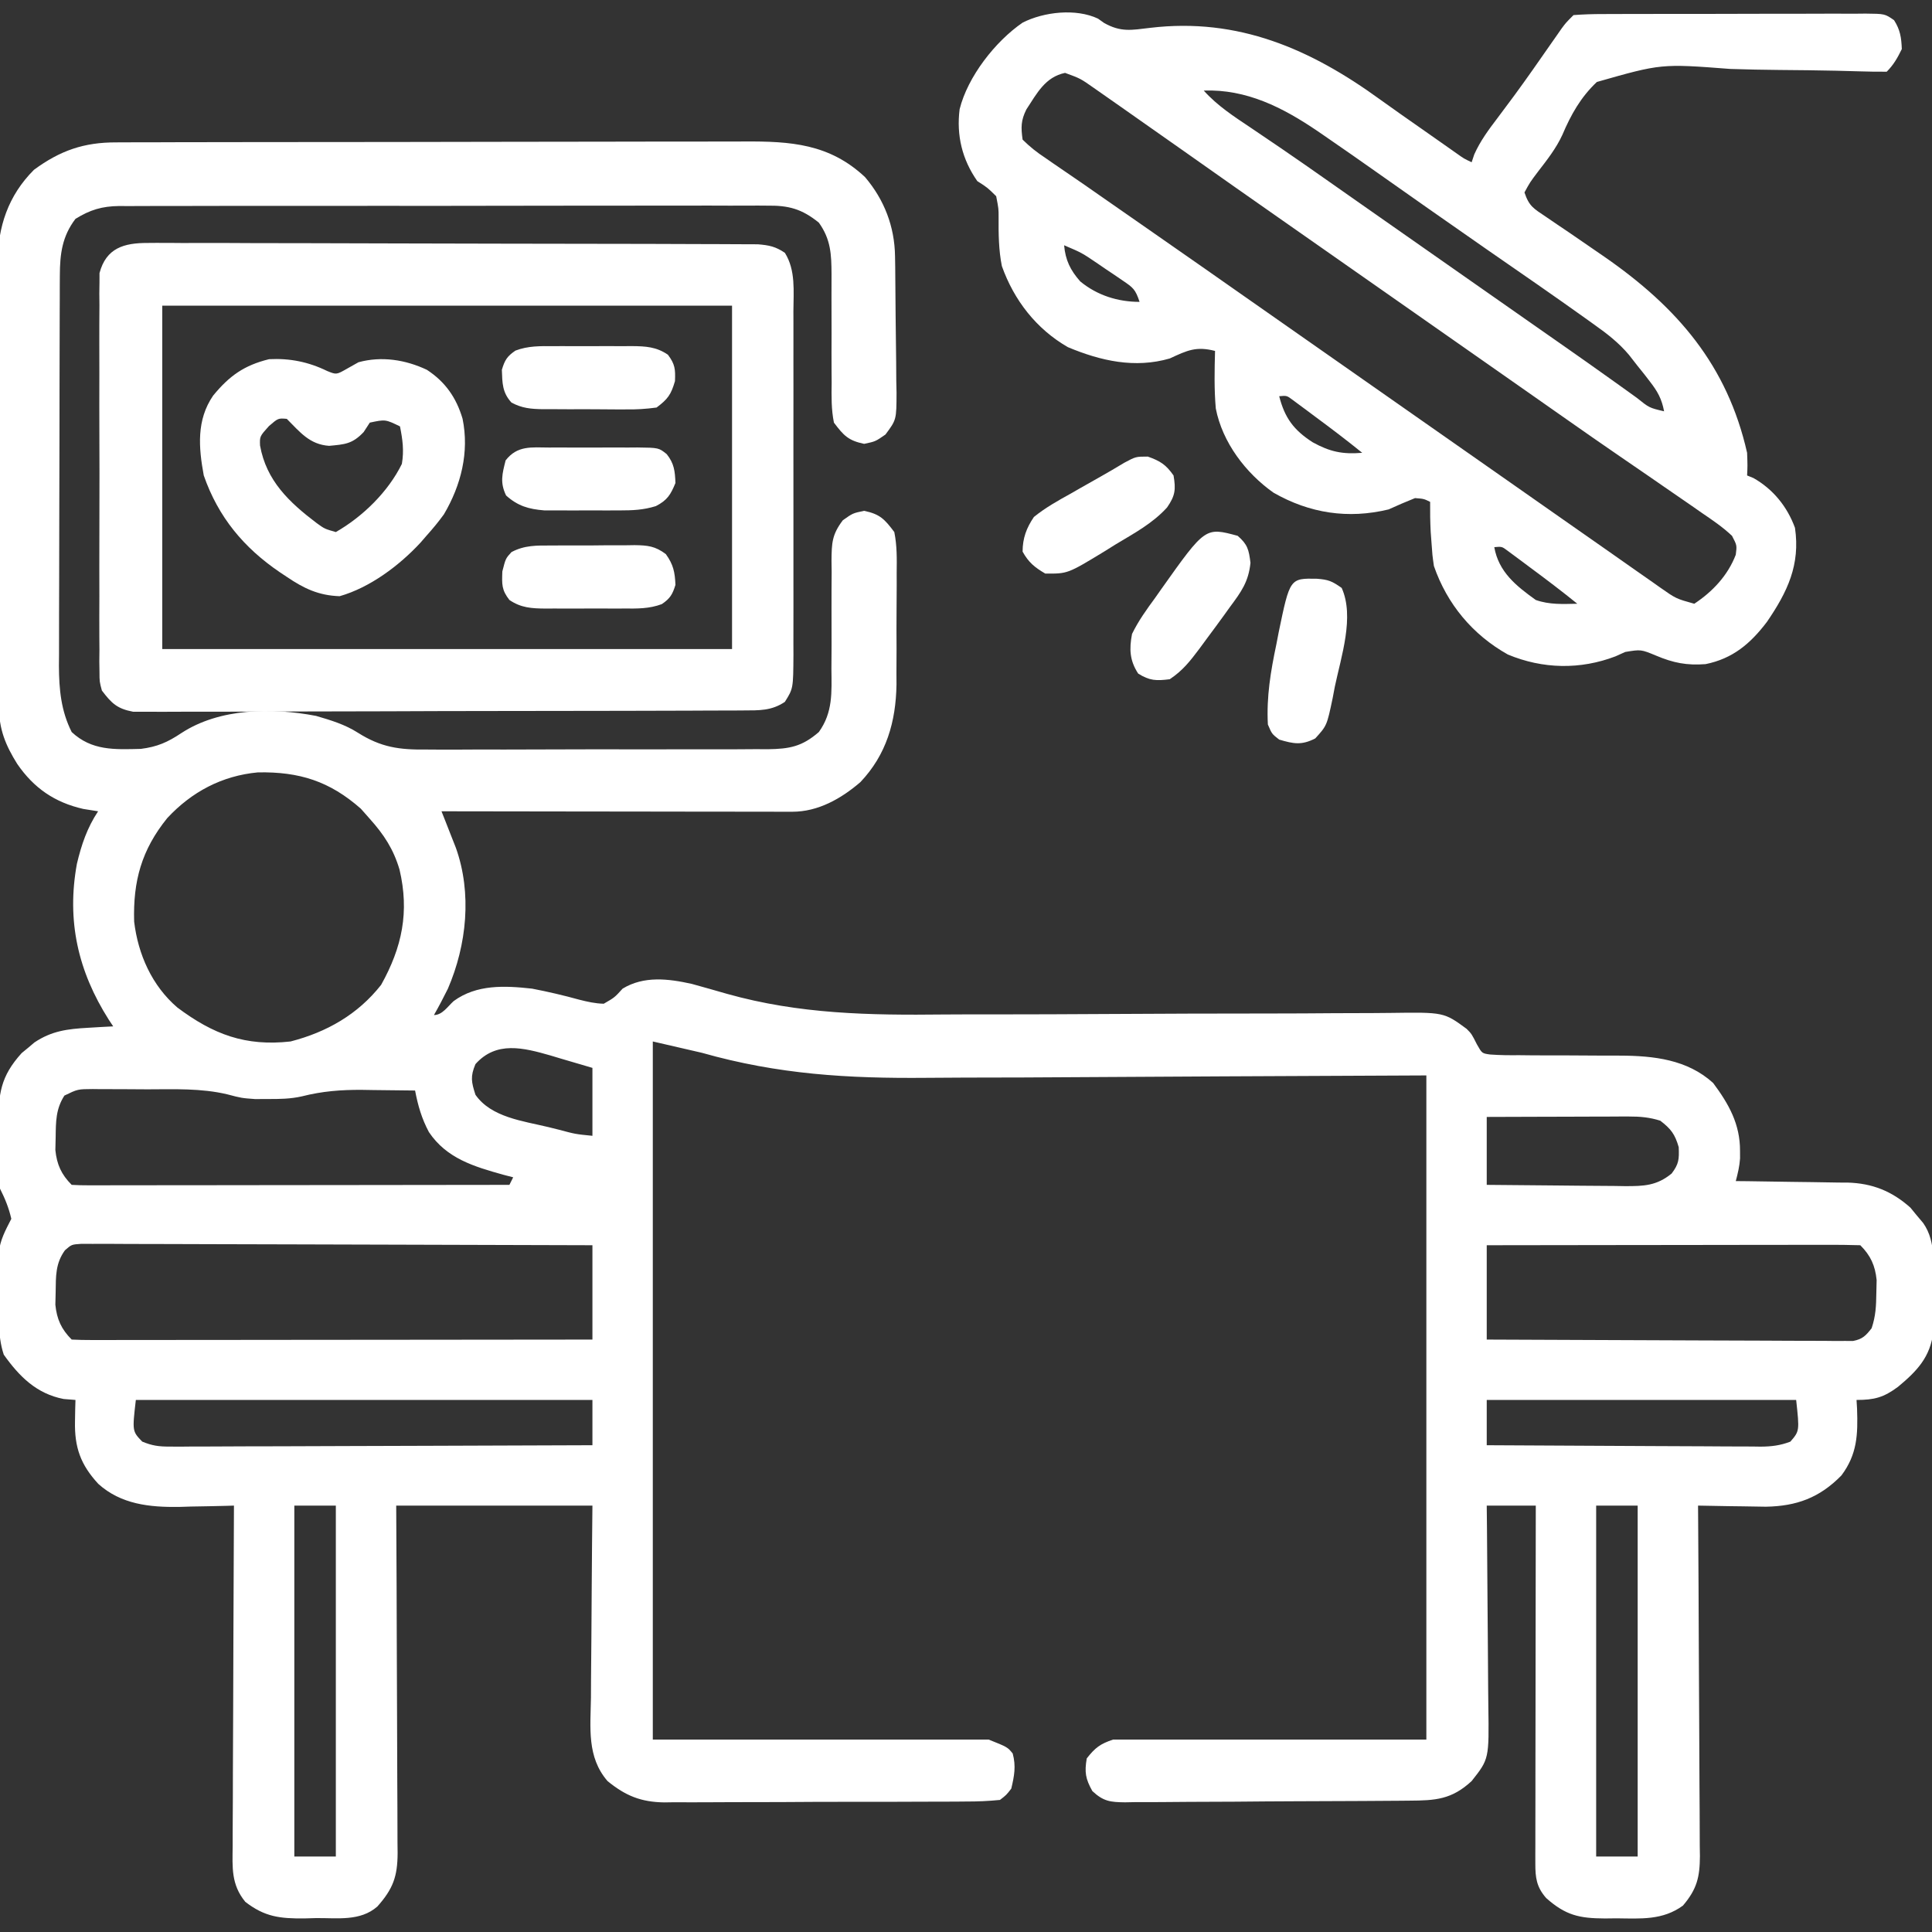
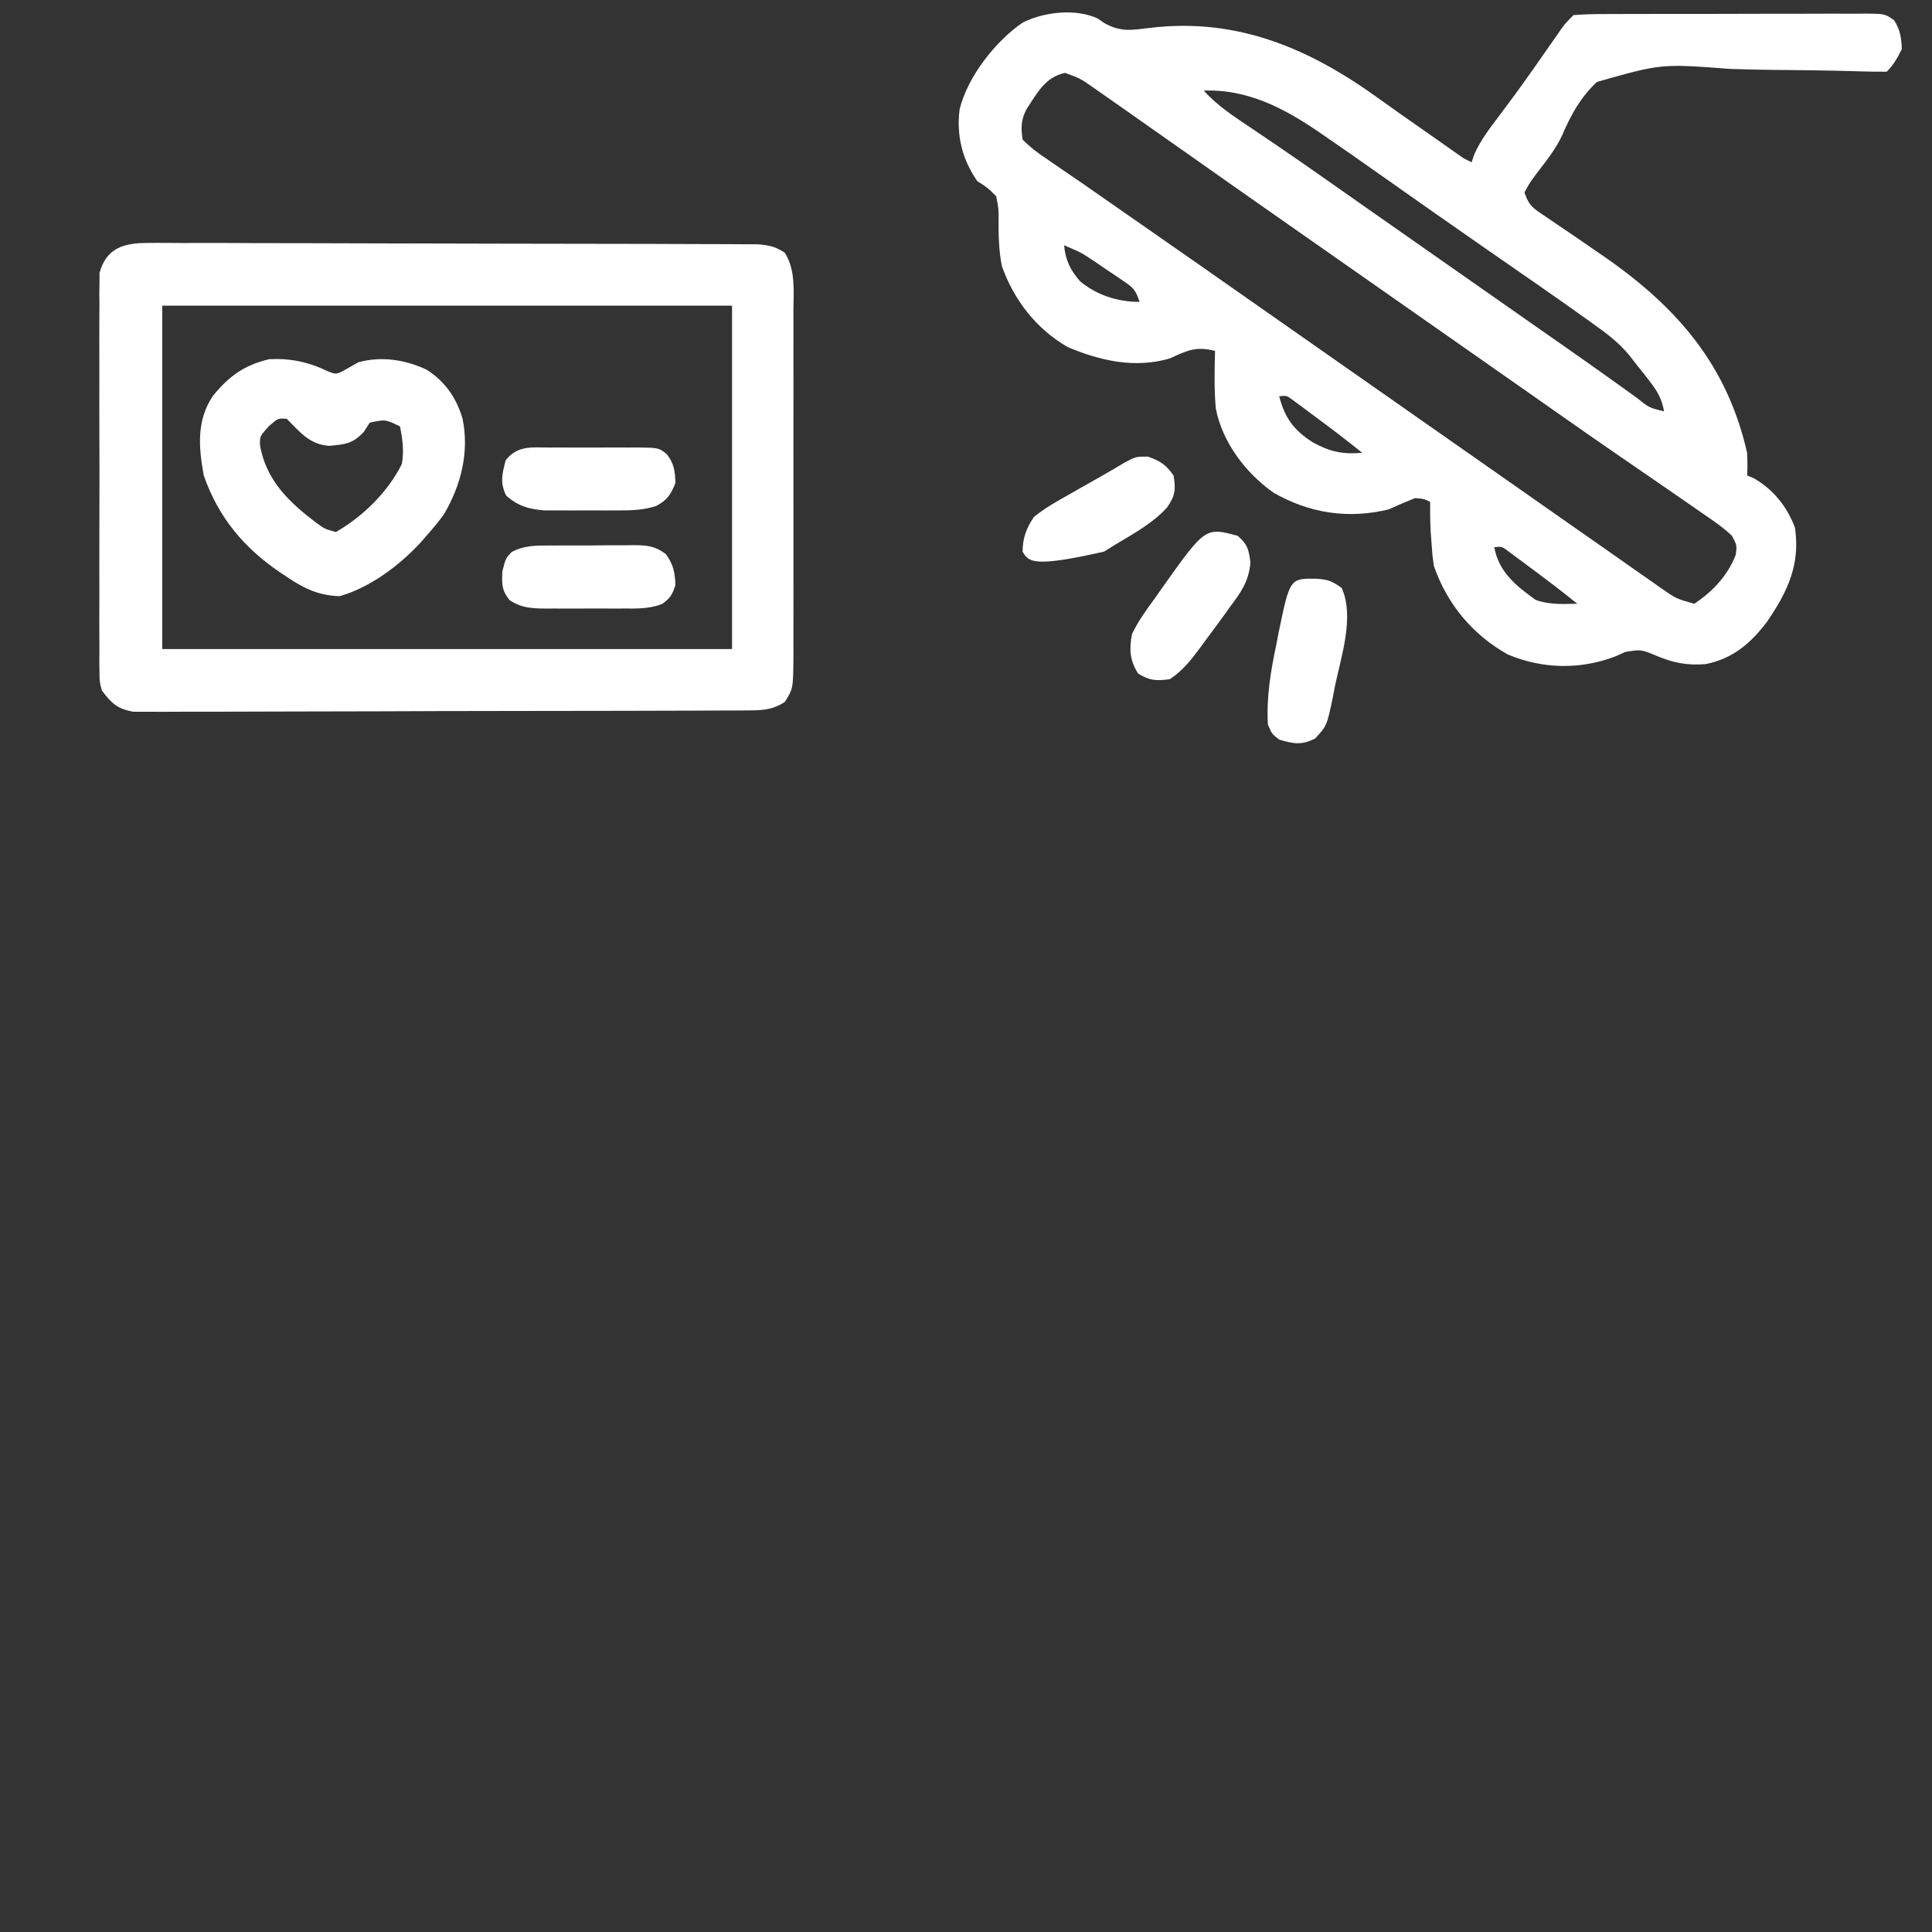
<svg xmlns="http://www.w3.org/2000/svg" width="512" height="512">
  <rect width="100%" height="100%" fill="#333333" stroke="none" />
-   <path d="M0 0 C0.774 -0.005 1.548 -0.009 2.345 -0.014 C4.929 -0.026 7.513 -0.025 10.096 -0.023 C11.953 -0.029 13.81 -0.036 15.666 -0.043 C20.704 -0.061 25.741 -0.066 30.778 -0.067 C33.928 -0.069 37.077 -0.073 40.227 -0.078 C51.222 -0.097 62.217 -0.105 73.213 -0.103 C83.45 -0.102 93.687 -0.123 103.924 -0.155 C112.723 -0.181 121.521 -0.192 130.32 -0.19 C135.57 -0.19 140.821 -0.195 146.071 -0.217 C151.013 -0.236 155.954 -0.236 160.895 -0.222 C162.703 -0.22 164.512 -0.224 166.32 -0.236 C178.668 -0.314 188.942 0.361 198.375 9.201 C203.482 15.205 206.207 22.315 206.326 30.14 C206.342 31.105 206.358 32.069 206.374 33.063 C206.419 37.452 206.46 41.841 206.483 46.23 C206.499 48.545 206.527 50.86 206.565 53.175 C206.619 56.517 206.641 59.858 206.656 63.201 C206.679 64.234 206.701 65.268 206.725 66.333 C206.704 73.5 206.704 73.5 203.787 77.42 C201.133 79.267 201.133 79.267 198.133 79.892 C193.947 79.02 192.707 77.686 190.133 74.267 C189.416 70.747 189.482 67.291 189.531 63.709 C189.523 62.687 189.515 61.665 189.507 60.612 C189.484 57.351 189.493 54.091 189.508 50.83 C189.511 47.573 189.508 44.316 189.487 41.058 C189.475 39.034 189.478 37.009 189.497 34.985 C189.476 29.701 189.321 25.708 186.133 21.267 C181.609 17.61 178.109 16.688 172.428 16.766 C171.672 16.761 170.915 16.755 170.136 16.749 C167.612 16.736 165.089 16.751 162.564 16.766 C160.75 16.762 158.937 16.756 157.123 16.749 C152.203 16.735 147.284 16.747 142.365 16.763 C137.215 16.777 132.065 16.77 126.914 16.767 C118.266 16.764 109.618 16.778 100.969 16.801 C90.973 16.827 80.976 16.829 70.98 16.817 C61.361 16.807 51.741 16.813 42.122 16.827 C38.03 16.833 33.937 16.833 29.845 16.828 C25.025 16.823 20.206 16.833 15.386 16.855 C13.618 16.86 11.85 16.861 10.082 16.856 C7.666 16.85 5.252 16.863 2.837 16.88 C2.139 16.874 1.441 16.868 0.721 16.862 C-3.853 16.921 -6.98 17.868 -10.867 20.267 C-14.398 24.894 -14.988 29.556 -15.008 35.25 C-15.014 36.228 -15.019 37.207 -15.025 38.215 C-15.026 39.276 -15.027 40.338 -15.029 41.432 C-15.033 42.56 -15.038 43.687 -15.044 44.849 C-15.058 48.577 -15.065 52.305 -15.07 56.033 C-15.076 58.628 -15.082 61.222 -15.088 63.816 C-15.097 68.562 -15.103 73.308 -15.106 78.053 C-15.111 85.02 -15.128 91.986 -15.157 98.953 C-15.182 105.003 -15.189 111.053 -15.191 117.103 C-15.194 119.669 -15.202 122.235 -15.215 124.801 C-15.232 128.396 -15.23 131.99 -15.224 135.585 C-15.238 137.166 -15.238 137.166 -15.252 138.778 C-15.217 144.968 -14.695 150.662 -11.867 156.267 C-6.552 161.221 -0.573 160.909 6.472 160.728 C10.804 160.183 13.549 158.968 17.14 156.576 C27.331 149.882 41.272 149.764 52.89 151.986 C56.824 153.139 60.54 154.25 64.019 156.472 C70.119 160.324 74.943 160.984 82.065 160.899 C83.647 160.909 83.647 160.909 85.261 160.92 C88.723 160.937 92.183 160.918 95.644 160.896 C98.061 160.897 100.477 160.9 102.894 160.904 C107.947 160.906 112.999 160.892 118.052 160.864 C124.525 160.83 130.997 160.836 137.471 160.855 C142.456 160.866 147.441 160.857 152.426 160.842 C154.813 160.836 157.2 160.837 159.587 160.843 C162.921 160.849 166.254 160.828 169.588 160.801 C171.064 160.811 171.064 160.811 172.569 160.821 C178.397 160.739 181.681 160.123 186.133 156.267 C189.889 151.037 189.527 145.76 189.469 139.576 C189.481 137.476 189.494 135.377 189.508 133.277 C189.512 129.983 189.508 126.69 189.493 123.396 C189.484 120.205 189.506 117.016 189.531 113.826 C189.518 112.843 189.504 111.859 189.491 110.846 C189.541 106.17 189.599 103.976 192.483 100.147 C195.133 98.267 195.133 98.267 198.133 97.642 C202.328 98.516 203.558 99.833 206.133 103.267 C206.867 106.874 206.81 110.418 206.762 114.088 C206.764 115.142 206.766 116.197 206.769 117.283 C206.768 119.514 206.754 121.745 206.73 123.975 C206.695 127.36 206.709 130.742 206.728 134.127 C206.721 136.301 206.712 138.476 206.699 140.65 C206.704 141.65 206.709 142.649 206.714 143.679 C206.552 153.536 204.035 162.288 197.137 169.545 C192.033 173.932 185.921 177.397 179.089 177.388 C178.269 177.389 177.449 177.39 176.604 177.392 C175.707 177.388 174.811 177.385 173.888 177.381 C172.468 177.381 172.468 177.381 171.019 177.381 C167.887 177.381 164.754 177.373 161.621 177.365 C159.45 177.363 157.28 177.362 155.109 177.361 C149.393 177.357 143.677 177.347 137.961 177.336 C132.13 177.326 126.298 177.321 120.467 177.316 C109.022 177.306 97.577 177.288 86.133 177.267 C86.482 178.148 86.831 179.028 87.191 179.935 C87.646 181.097 88.101 182.258 88.57 183.455 C89.023 184.603 89.475 185.752 89.941 186.935 C94.244 198.97 92.839 212.684 87.82 224.306 C86.65 226.667 85.439 228.98 84.133 231.267 C86.359 231.267 87.793 228.973 89.367 227.556 C95.473 223.099 102.906 223.471 110.133 224.267 C114.343 225.076 118.515 226.053 122.647 227.196 C124.86 227.753 126.85 228.206 129.133 228.267 C131.996 226.619 131.996 226.619 134.133 224.267 C139.774 220.835 146.243 221.624 152.475 223.012 C155.583 223.867 158.681 224.749 161.778 225.641 C180.973 231.034 199.532 231.337 219.341 231.116 C223.964 231.074 228.588 231.084 233.211 231.089 C242.899 231.091 252.586 231.046 262.274 230.989 C276.935 230.903 291.595 230.853 306.255 230.853 C311.729 230.851 317.201 230.823 322.674 230.774 C326.066 230.748 329.458 230.742 332.85 230.742 C334.415 230.737 335.981 230.724 337.547 230.702 C351.777 230.504 351.777 230.504 357.805 234.922 C359.133 236.267 359.133 236.267 360.533 239.04 C361.877 241.423 361.877 241.423 364.016 241.72 C366.601 241.912 369.142 241.933 371.734 241.904 C372.685 241.915 373.636 241.925 374.616 241.936 C377.664 241.965 380.71 241.962 383.758 241.955 C386.784 241.964 389.809 241.98 392.835 242.006 C394.717 242.021 396.599 242.025 398.481 242.017 C407.402 242.055 416.295 243.047 423.133 249.267 C427.312 254.873 430.285 260.188 430.258 267.267 C430.26 267.927 430.263 268.587 430.265 269.267 C430.126 271.37 429.666 273.233 429.133 275.267 C430.181 275.277 431.23 275.286 432.31 275.296 C436.232 275.336 440.153 275.402 444.074 275.475 C445.765 275.503 447.457 275.524 449.148 275.538 C451.592 275.56 454.033 275.607 456.476 275.658 C457.223 275.659 457.969 275.661 458.737 275.662 C465.287 275.841 470.506 277.92 475.41 282.303 C475.958 282.972 476.506 283.641 477.07 284.33 C477.919 285.337 477.919 285.337 478.785 286.365 C482.486 291.59 481.357 298.464 481.383 304.58 C481.403 305.804 481.424 307.028 481.445 308.289 C481.45 309.474 481.455 310.659 481.461 311.881 C481.47 312.961 481.479 314.042 481.489 315.155 C480.715 321.916 477.128 325.636 472.125 329.787 C468.318 332.616 465.861 333.267 461.133 333.267 C461.179 334.041 461.225 334.814 461.273 335.611 C461.51 342.446 461.318 347.678 457.133 353.267 C451.329 359.203 445.232 361.42 437.101 361.56 C434.945 361.541 432.789 361.505 430.633 361.455 C429.524 361.441 428.415 361.428 427.273 361.414 C424.559 361.379 421.846 361.33 419.133 361.267 C419.142 362.507 419.15 363.746 419.16 365.023 C419.241 376.706 419.301 388.389 419.34 400.072 C419.361 406.078 419.389 412.084 419.434 418.09 C419.478 423.887 419.502 429.683 419.512 435.48 C419.52 437.691 419.534 439.902 419.556 442.113 C419.585 445.211 419.589 448.308 419.587 451.407 C419.608 452.777 419.608 452.777 419.63 454.175 C419.595 459.703 418.854 462.9 415.133 467.267 C409.771 471.196 403.946 470.715 397.57 470.642 C396.542 470.654 395.514 470.666 394.455 470.678 C387.652 470.651 384.034 469.846 378.883 465.267 C376.326 462.345 376.008 459.887 376.012 456.148 C376.01 454.893 376.01 454.893 376.008 453.611 C376.012 452.697 376.015 451.782 376.019 450.839 C376.019 449.873 376.019 448.907 376.019 447.912 C376.019 444.714 376.027 441.516 376.035 438.318 C376.037 436.103 376.038 433.888 376.039 431.672 C376.043 425.838 376.053 420.003 376.064 414.169 C376.074 408.217 376.079 402.264 376.084 396.312 C376.095 384.631 376.112 372.949 376.133 361.267 C371.843 361.267 367.553 361.267 363.133 361.267 C363.154 363.23 363.175 365.193 363.196 367.215 C363.261 373.717 363.307 380.219 363.34 386.721 C363.361 390.661 363.389 394.601 363.434 398.541 C363.478 402.347 363.502 406.153 363.512 409.959 C363.52 411.408 363.534 412.856 363.556 414.304 C363.758 428.413 363.758 428.413 359.133 434.267 C353.847 439.166 349.548 439.424 342.594 439.46 C341.722 439.468 340.85 439.477 339.952 439.485 C337.066 439.51 334.179 439.526 331.293 439.541 C330.308 439.546 329.322 439.552 328.307 439.557 C323.096 439.584 317.885 439.603 312.674 439.618 C307.285 439.634 301.898 439.679 296.509 439.73 C292.37 439.763 288.231 439.775 284.092 439.781 C282.105 439.787 280.118 439.803 278.131 439.827 C275.354 439.858 272.578 439.858 269.801 439.851 C268.978 439.867 268.156 439.884 267.309 439.901 C263.37 439.857 261.55 439.657 258.622 436.922 C256.802 433.677 256.509 431.932 257.133 428.267 C259.365 425.42 260.683 424.417 264.133 423.267 C291.523 423.267 318.913 423.267 347.133 423.267 C347.133 365.187 347.133 307.107 347.133 247.267 C293.673 247.504 293.673 247.504 240.213 247.808 C229.794 247.835 229.794 247.835 224.891 247.84 C221.52 247.846 218.15 247.868 214.78 247.901 C193.872 248.097 175.386 247.008 155.133 241.267 C150.843 240.277 146.553 239.287 142.133 238.267 C142.133 299.317 142.133 360.367 142.133 423.267 C171.503 423.267 200.873 423.267 231.133 423.267 C236.133 425.267 236.133 425.267 237.508 426.955 C238.421 430.335 237.931 432.888 237.133 436.267 C235.829 437.958 235.829 437.958 234.133 439.267 C231.058 439.574 228.184 439.698 225.107 439.687 C224.183 439.696 223.259 439.704 222.307 439.713 C219.245 439.736 216.183 439.737 213.121 439.736 C210.992 439.743 208.863 439.751 206.734 439.759 C202.266 439.773 197.798 439.774 193.33 439.768 C187.615 439.763 181.9 439.793 176.185 439.834 C171.785 439.859 167.385 439.862 162.984 439.859 C160.878 439.86 158.772 439.87 156.666 439.888 C153.712 439.91 150.76 439.9 147.806 439.883 C146.942 439.896 146.077 439.909 145.187 439.923 C139.026 439.838 134.911 438.179 130.133 434.267 C124.616 427.877 125.622 420.149 125.742 412.146 C125.749 410.677 125.755 409.207 125.759 407.737 C125.774 403.888 125.814 400.04 125.858 396.192 C125.906 391.564 125.924 386.935 125.948 382.307 C125.986 375.293 126.063 368.281 126.133 361.267 C108.973 361.267 91.813 361.267 74.133 361.267 C74.167 368.356 74.202 375.445 74.238 382.748 C74.253 387.237 74.268 391.726 74.279 396.215 C74.297 403.341 74.318 410.467 74.359 417.593 C74.392 423.338 74.409 429.082 74.417 434.827 C74.423 437.019 74.434 439.212 74.45 441.404 C74.472 444.474 74.475 447.543 74.473 450.612 C74.484 451.52 74.495 452.427 74.506 453.363 C74.475 459.556 73.307 462.822 69.133 467.517 C64.6 471.484 58.575 470.527 52.883 470.58 C51.858 470.609 50.833 470.638 49.777 470.668 C43.328 470.722 39.288 470.27 34.133 466.267 C30.369 461.665 30.725 457.184 30.792 451.52 C30.791 450.056 30.791 450.056 30.791 448.562 C30.793 445.343 30.816 442.124 30.84 438.904 C30.845 436.669 30.85 434.434 30.853 432.2 C30.864 426.322 30.893 420.445 30.927 414.568 C30.957 408.569 30.971 402.569 30.986 396.57 C31.018 384.802 31.069 373.035 31.133 361.267 C30.458 361.288 29.783 361.309 29.088 361.331 C25.978 361.415 22.868 361.466 19.758 361.517 C18.697 361.551 17.636 361.584 16.543 361.619 C8.757 361.715 1.204 360.937 -4.81 355.516 C-9.482 350.456 -11.144 345.867 -10.992 338.955 C-10.974 337.886 -10.956 336.818 -10.938 335.717 C-10.914 334.908 -10.891 334.1 -10.867 333.267 C-11.899 333.185 -12.93 333.102 -13.992 333.017 C-21.185 331.625 -25.73 327.076 -29.867 321.267 C-31.616 316.02 -31.094 310.447 -31.117 304.955 C-31.148 303.119 -31.148 303.119 -31.18 301.246 C-31.185 300.061 -31.19 298.875 -31.195 297.654 C-31.205 296.574 -31.214 295.493 -31.224 294.379 C-30.815 290.81 -29.489 288.442 -27.867 285.267 C-28.551 282.304 -29.516 279.97 -30.867 277.267 C-31.167 272.878 -31.146 268.479 -31.18 264.08 C-31.209 262.86 -31.238 261.64 -31.268 260.383 C-31.326 252.172 -30.725 247.522 -25.121 241.342 C-24.284 240.655 -24.284 240.655 -23.43 239.955 C-22.874 239.484 -22.319 239.014 -21.746 238.529 C-17.186 235.467 -12.982 234.947 -7.555 234.642 C-5.673 234.53 -5.673 234.53 -3.754 234.416 C-2.801 234.367 -1.849 234.318 -0.867 234.267 C-1.254 233.685 -1.641 233.102 -2.039 232.502 C-10.2 219.654 -13.239 206.284 -10.489 191.193 C-9.287 186.127 -7.757 181.601 -4.867 177.267 C-6.167 177.061 -7.466 176.855 -8.805 176.642 C-16.391 174.913 -21.904 171.115 -26.305 164.705 C-29.393 159.768 -31.113 155.555 -31.142 149.684 C-31.152 148.573 -31.161 147.461 -31.172 146.316 C-31.172 145.106 -31.173 143.896 -31.174 142.65 C-31.182 141.368 -31.19 140.086 -31.199 138.765 C-31.221 135.254 -31.23 131.744 -31.235 128.233 C-31.238 126.036 -31.245 123.839 -31.252 121.642 C-31.276 113.967 -31.289 106.291 -31.293 98.616 C-31.297 91.479 -31.326 84.344 -31.368 77.207 C-31.403 71.067 -31.418 64.927 -31.419 58.786 C-31.42 55.125 -31.429 51.464 -31.457 47.803 C-31.488 43.712 -31.479 39.623 -31.467 35.532 C-31.482 34.332 -31.496 33.133 -31.512 31.896 C-31.429 22.378 -28.736 14.136 -21.867 7.267 C-14.952 2.181 -8.639 -0.037 0 0 Z M13.449 179.08 C6.659 187.478 4.368 195.74 4.683 206.51 C5.722 215.2 9.415 223.509 16.133 229.267 C25.678 236.412 34.166 239.601 46.133 238.267 C55.721 235.794 63.961 231.108 70.133 223.267 C75.719 213.258 77.651 203.918 75.008 192.705 C73.403 187.291 70.877 183.441 67.133 179.267 C66.349 178.381 65.565 177.494 64.758 176.58 C56.498 169.303 48.494 166.753 37.48 166.955 C27.956 167.844 19.918 172.116 13.449 179.08 Z M95.133 244.267 C93.747 247.559 94.04 248.978 95.133 252.392 C99.294 258.375 107.695 259.33 114.445 260.955 C115.351 261.18 116.256 261.405 117.189 261.637 C121.612 262.819 121.612 262.819 126.133 263.267 C126.133 257.327 126.133 251.387 126.133 245.267 C121.925 244.03 121.925 244.03 117.633 242.767 C116.332 242.376 116.332 242.376 115.006 241.976 C107.838 239.929 100.66 238.07 95.133 244.267 Z M-13.796 252.603 C-16.091 256.168 -16.061 259.517 -16.117 263.642 C-16.143 264.764 -16.169 265.885 -16.195 267.041 C-15.806 270.872 -14.609 273.526 -11.867 276.267 C-10.362 276.363 -8.852 276.389 -7.343 276.388 C-6.366 276.389 -5.388 276.39 -4.381 276.392 C-3.3 276.388 -2.219 276.385 -1.105 276.381 C0.026 276.381 1.158 276.381 2.324 276.381 C6.084 276.381 9.845 276.373 13.605 276.365 C16.205 276.363 18.804 276.362 21.403 276.361 C27.559 276.357 33.714 276.349 39.869 276.339 C46.875 276.328 53.881 276.323 60.887 276.318 C75.302 276.307 89.717 276.29 104.133 276.267 C104.463 275.607 104.793 274.947 105.133 274.267 C104.287 274.048 103.441 273.829 102.57 273.603 C94.749 271.417 87.513 269.298 82.797 262.279 C80.868 258.647 79.909 255.301 79.133 251.267 C75.487 251.209 71.841 251.174 68.195 251.142 C67.174 251.126 66.152 251.109 65.099 251.092 C59.522 251.056 54.554 251.439 49.15 252.809 C46.133 253.495 43.217 253.532 40.133 253.517 C38.462 253.525 38.462 253.525 36.758 253.533 C33.133 253.267 33.133 253.267 29.344 252.271 C22.432 250.634 15.3 250.933 8.238 250.952 C5.743 250.955 3.249 250.931 0.754 250.906 C-0.836 250.904 -2.426 250.903 -4.016 250.904 C-5.131 250.89 -5.131 250.89 -6.27 250.876 C-10.272 250.897 -10.272 250.897 -13.796 252.603 Z M363.133 258.267 C363.133 264.207 363.133 270.147 363.133 276.267 C369.307 276.342 375.482 276.396 381.657 276.432 C383.757 276.447 385.857 276.468 387.957 276.494 C390.978 276.53 393.998 276.547 397.019 276.56 C397.956 276.576 398.893 276.591 399.858 276.607 C404.772 276.609 408.16 276.51 412.133 273.267 C414.061 270.725 414.142 269.484 414.008 266.267 C412.999 262.809 411.966 261.453 409.133 259.267 C406.315 258.365 403.771 258.145 400.823 258.154 C399.562 258.154 399.562 258.154 398.276 258.154 C397.378 258.159 396.48 258.164 395.555 258.17 C394.165 258.172 394.165 258.172 392.747 258.174 C389.792 258.18 386.837 258.192 383.883 258.205 C381.877 258.21 379.872 258.215 377.867 258.219 C372.956 258.23 368.044 258.247 363.133 258.267 Z M-13.655 293.602 C-16.179 297.069 -16.061 300.501 -16.117 304.642 C-16.143 305.764 -16.169 306.885 -16.195 308.041 C-15.806 311.872 -14.609 314.526 -11.867 317.267 C-10.083 317.364 -8.295 317.389 -6.508 317.388 C-5.346 317.389 -4.183 317.39 -2.985 317.392 C-1.698 317.388 -0.412 317.385 0.914 317.381 C2.274 317.381 3.634 317.381 4.993 317.381 C8.696 317.382 12.398 317.376 16.1 317.369 C19.965 317.363 23.83 317.362 27.695 317.361 C35.019 317.358 42.343 317.349 49.667 317.339 C58.003 317.328 66.339 317.323 74.676 317.318 C91.828 317.307 108.98 317.289 126.133 317.267 C126.133 309.017 126.133 300.767 126.133 292.267 C108.191 292.198 90.25 292.144 72.309 292.112 C63.979 292.097 55.649 292.075 47.319 292.041 C40.06 292.011 32.801 291.992 25.541 291.985 C21.697 291.981 17.852 291.972 14.007 291.95 C10.39 291.93 6.773 291.924 3.155 291.928 C1.191 291.927 -0.773 291.911 -2.736 291.894 C-4.484 291.9 -4.484 291.9 -6.268 291.907 C-7.282 291.904 -8.297 291.901 -9.343 291.898 C-11.895 292.067 -11.895 292.067 -13.655 293.602 Z M363.133 292.267 C363.133 300.517 363.133 308.767 363.133 317.267 C375.989 317.335 388.845 317.39 401.701 317.423 C407.671 317.439 413.64 317.46 419.609 317.494 C425.367 317.526 431.124 317.544 436.882 317.552 C439.082 317.558 441.281 317.568 443.481 317.585 C446.556 317.606 449.63 317.609 452.704 317.608 C453.619 317.619 454.534 317.63 455.477 317.641 C456.314 317.637 457.151 317.632 458.013 317.628 C459.104 317.632 459.104 317.632 460.217 317.637 C462.72 317.154 463.577 316.252 465.133 314.267 C466.234 310.964 466.335 308.369 466.383 304.892 C466.408 303.771 466.434 302.649 466.461 301.494 C466.071 297.663 464.875 295.009 462.133 292.267 C459.058 292.172 456.006 292.142 452.931 292.154 C451.965 292.154 451 292.154 450.005 292.153 C446.796 292.154 443.587 292.162 440.379 292.17 C438.161 292.172 435.942 292.173 433.724 292.174 C427.873 292.178 422.022 292.188 416.171 292.199 C410.206 292.209 404.241 292.214 398.275 292.219 C386.561 292.229 374.847 292.247 363.133 292.267 Z M5.133 333.267 C4.175 341.555 4.175 341.555 6.825 344.307 C9.425 345.389 11.241 345.637 14.055 345.628 C15.045 345.632 16.035 345.636 17.055 345.641 C18.135 345.63 19.215 345.619 20.327 345.608 C22.04 345.609 22.04 345.609 23.787 345.609 C27.564 345.607 31.34 345.584 35.117 345.56 C37.734 345.555 40.352 345.551 42.969 345.548 C49.156 345.538 55.343 345.514 61.53 345.483 C68.575 345.45 75.62 345.433 82.665 345.418 C97.154 345.387 111.643 345.334 126.133 345.267 C126.133 341.307 126.133 337.347 126.133 333.267 C86.203 333.267 46.273 333.267 5.133 333.267 Z M363.133 333.267 C363.133 337.227 363.133 341.187 363.133 345.267 C373.233 345.337 383.334 345.39 393.435 345.423 C398.125 345.439 402.816 345.46 407.506 345.494 C412.031 345.526 416.557 345.544 421.083 345.552 C422.81 345.558 424.537 345.568 426.264 345.585 C428.683 345.606 431.1 345.609 433.518 345.608 C434.233 345.619 434.948 345.63 435.685 345.641 C438.558 345.623 440.923 345.349 443.609 344.309 C446.03 341.49 446.03 341.49 445.133 333.267 C418.073 333.267 391.013 333.267 363.133 333.267 Z M47.133 361.267 C47.133 391.957 47.133 422.647 47.133 454.267 C50.763 454.267 54.393 454.267 58.133 454.267 C58.133 423.577 58.133 392.887 58.133 361.267 C54.503 361.267 50.873 361.267 47.133 361.267 Z M392.133 361.267 C392.133 391.957 392.133 422.647 392.133 454.267 C395.763 454.267 399.393 454.267 403.133 454.267 C403.133 423.577 403.133 392.887 403.133 361.267 C399.503 361.267 395.873 361.267 392.133 361.267 Z " fill="#FFFFFF" transform="translate(30.867,37.733)" />
  <path d="M0 0 C0.783 0.559 0.783 0.559 1.582 1.129 C6.075 3.661 8.858 3.036 13.859 2.441 C37.166 -0.324 56.347 8.057 74.769 21.441 C78.208 23.925 81.688 26.352 85.165 28.783 C86.961 30.039 88.754 31.297 90.546 32.559 C91.36 33.131 92.173 33.703 93.012 34.293 C94.1 35.06 94.1 35.06 95.21 35.842 C97.003 37.112 97.003 37.112 99.02 38.066 C99.249 37.381 99.478 36.695 99.715 35.988 C101.32 32.393 103.528 29.433 105.895 26.316 C106.882 24.996 107.867 23.674 108.852 22.352 C109.624 21.313 109.624 21.313 110.413 20.254 C113.732 15.735 116.928 11.127 120.134 6.526 C120.613 5.842 121.092 5.158 121.586 4.453 C122.219 3.544 122.219 3.544 122.865 2.616 C124.02 1.066 124.02 1.066 126.02 -0.934 C128.653 -1.137 131.183 -1.217 133.818 -1.208 C134.623 -1.213 135.428 -1.218 136.258 -1.224 C138.927 -1.238 141.596 -1.237 144.266 -1.234 C146.116 -1.238 147.967 -1.243 149.818 -1.247 C153.701 -1.255 157.584 -1.255 161.467 -1.249 C166.449 -1.243 171.43 -1.26 176.411 -1.284 C180.235 -1.298 184.058 -1.299 187.882 -1.296 C189.719 -1.297 191.555 -1.302 193.392 -1.312 C195.959 -1.324 198.525 -1.318 201.092 -1.306 C201.854 -1.314 202.616 -1.321 203.401 -1.329 C208.522 -1.278 208.522 -1.278 210.96 0.41 C212.604 2.981 212.898 5.032 213.02 8.066 C211.882 10.394 210.851 12.235 209.02 14.066 C206.786 14.096 204.552 14.054 202.319 13.986 C200.865 13.947 199.411 13.908 197.957 13.87 C197.182 13.85 196.406 13.829 195.607 13.807 C190.627 13.689 185.646 13.653 180.666 13.607 C176.295 13.563 171.93 13.486 167.562 13.336 C149.263 11.932 149.263 11.932 132.202 16.79 C127.924 20.832 125.348 25.428 123.065 30.802 C121.408 34.391 119.052 37.39 116.645 40.504 C114.462 43.403 114.462 43.403 113.02 46.066 C114.258 49.78 115.487 50.345 118.691 52.508 C119.66 53.169 120.629 53.83 121.626 54.511 C122.664 55.21 123.701 55.909 124.77 56.629 C126.883 58.079 128.995 59.53 131.105 60.984 C132.638 62.039 132.638 62.039 134.202 63.115 C153.515 76.493 166.769 91.844 172.02 115.066 C172.145 118.535 172.145 118.535 172.02 121.066 C172.576 121.293 173.133 121.52 173.707 121.754 C178.924 124.715 182.649 129.329 184.707 134.941 C186.15 144.75 182.722 151.905 177.27 159.879 C172.899 165.643 168.206 169.612 161.02 171.066 C156.019 171.451 152.45 170.733 147.914 168.82 C143.9 167.157 143.9 167.157 139.715 167.844 C138.867 168.227 138.018 168.609 137.145 169.004 C127.809 172.576 117.86 172.38 108.621 168.523 C99.263 163.282 92.511 155.152 89.02 145.066 C88.605 142.129 88.605 142.129 88.395 139.066 C88.282 137.55 88.282 137.55 88.168 136.004 C88.034 133.351 87.99 130.722 88.02 128.066 C86.364 127.25 86.364 127.25 84.02 127.066 C81.663 128.009 79.329 129.013 77.02 130.066 C66.296 132.66 56.084 131.11 46.508 125.629 C39.152 120.434 32.967 112.312 31.219 103.324 C30.771 98.246 30.88 93.157 31.02 88.066 C26.024 86.783 23.687 87.899 19.02 90.066 C9.752 92.749 0.741 90.719 -7.98 87.066 C-16.317 82.27 -22.257 74.647 -25.477 65.578 C-26.324 61.355 -26.372 57.003 -26.339 52.701 C-26.335 50.399 -26.335 50.399 -26.98 47.066 C-29.306 44.769 -29.306 44.769 -31.98 43.066 C-35.993 37.343 -37.551 30.941 -36.668 24.004 C-34.528 15.386 -27.218 6.032 -19.98 1.066 C-14.334 -1.803 -5.849 -2.757 0 0 Z M-18.98 24.066 C-20.444 26.993 -20.431 28.823 -19.98 32.066 C-17.966 34.045 -16.243 35.411 -13.918 36.941 C-12.928 37.629 -12.928 37.629 -11.919 38.331 C-10.436 39.358 -8.948 40.376 -7.454 41.387 C-4.808 43.183 -2.186 45.01 0.434 46.844 C4.341 49.577 8.255 52.301 12.176 55.016 C17.531 58.725 22.872 62.453 28.207 66.191 C29.02 66.761 29.833 67.33 30.671 67.917 C32.303 69.061 33.936 70.205 35.568 71.349 C39.717 74.256 43.869 77.161 48.02 80.066 C49.686 81.233 51.353 82.4 53.02 83.566 C53.845 84.144 54.67 84.721 55.52 85.316 C103.02 118.566 103.02 118.566 105.521 120.317 C107.184 121.481 108.847 122.646 110.511 123.81 C114.729 126.762 118.945 129.715 123.16 132.672 C127.316 135.587 131.476 138.496 135.639 141.401 C137.993 143.048 140.342 144.702 142.691 146.355 C144.134 147.364 145.577 148.371 147.02 149.379 C147.672 149.841 148.325 150.304 148.997 150.78 C153.184 153.718 153.184 153.718 158.02 155.066 C162.856 151.876 166.928 147.56 169.02 142.066 C169.335 139.585 169.335 139.585 168.02 137.066 C165.542 134.722 162.774 132.855 159.957 130.941 C159.143 130.372 158.329 129.802 157.49 129.215 C155.009 127.484 152.516 125.773 150.02 124.066 C148.669 123.134 147.318 122.2 145.969 121.266 C143.384 119.481 140.793 117.705 138.199 115.934 C133.532 112.741 128.9 109.5 124.27 106.254 C123.429 105.665 122.589 105.076 121.723 104.469 C120.01 103.268 118.297 102.066 116.584 100.865 C112.398 97.929 108.209 94.998 104.02 92.066 C102.353 90.9 100.686 89.733 99.02 88.566 C98.195 87.989 97.37 87.411 96.52 86.816 C87.353 80.4 78.186 73.983 69.02 67.566 C67.782 66.7 67.782 66.7 66.519 65.816 C64.855 64.651 63.19 63.486 61.526 62.321 C57.323 59.378 53.119 56.436 48.914 53.496 C40.424 47.558 31.943 41.607 23.483 35.627 C17.714 31.551 11.931 27.493 6.145 23.441 C5.282 22.837 4.418 22.232 3.529 21.609 C2.724 21.046 1.919 20.483 1.09 19.902 C0.376 19.403 -0.338 18.903 -1.074 18.388 C-4.654 15.874 -4.654 15.874 -8.73 14.379 C-13.988 15.491 -16.143 19.736 -18.98 24.066 Z M28.02 19.066 C31.67 23.125 36.016 25.927 40.52 28.941 C42.24 30.106 43.96 31.271 45.68 32.438 C46.564 33.037 47.449 33.636 48.36 34.253 C52.585 37.133 56.772 40.066 60.957 43.004 C61.785 43.584 62.612 44.165 63.465 44.763 C65.145 45.942 66.824 47.121 68.503 48.3 C72.672 51.227 76.846 54.146 81.02 57.066 C82.686 58.233 84.353 59.4 86.02 60.566 C86.845 61.144 87.67 61.721 88.52 62.316 C91.02 64.066 93.52 65.816 96.02 67.566 C97.257 68.433 97.257 68.433 98.52 69.317 C100.185 70.482 101.849 71.647 103.513 72.812 C107.716 75.755 111.92 78.696 116.125 81.637 C116.967 82.226 117.809 82.815 118.676 83.421 C120.347 84.59 122.019 85.759 123.691 86.926 C127.803 89.802 131.904 92.692 135.984 95.613 C136.77 96.174 137.555 96.734 138.365 97.312 C139.852 98.375 141.336 99.441 142.817 100.512 C146.093 103.145 146.093 103.145 150.02 104.066 C149.41 100.803 148.302 98.8 146.27 96.191 C145.78 95.555 145.29 94.918 144.785 94.262 C144.202 93.537 143.62 92.813 143.02 92.066 C142.259 91.092 141.498 90.117 140.715 89.113 C138.065 85.958 134.999 83.558 131.645 81.191 C131.007 80.733 130.37 80.274 129.714 79.802 C120.846 73.454 111.86 67.27 102.895 61.061 C98.531 58.034 94.181 54.989 89.832 51.941 C89.024 51.376 88.216 50.811 87.384 50.229 C83.177 47.284 78.976 44.33 74.785 41.363 C69.885 37.899 64.967 34.463 60.02 31.066 C59.384 30.63 58.749 30.194 58.094 29.744 C48.912 23.524 39.351 18.661 28.02 19.066 Z M-8.98 60.066 C-8.634 63.998 -7.327 66.676 -4.707 69.641 C-0.219 73.347 5.287 75.066 11.02 75.066 C9.902 71.713 9.336 71.31 6.527 69.402 C5.822 68.92 5.117 68.438 4.391 67.941 C3.649 67.446 2.908 66.951 2.145 66.441 C1.411 65.939 0.678 65.436 -0.078 64.918 C-4.302 62.055 -4.302 62.055 -8.98 60.066 Z M48.02 100.066 C49.492 105.823 51.866 109.033 56.879 112.266 C61.465 114.799 64.81 115.501 70.02 115.066 C65.874 111.699 61.626 108.49 57.332 105.316 C56.656 104.81 55.98 104.303 55.283 103.781 C54.312 103.064 54.312 103.064 53.32 102.332 C52.734 101.897 52.148 101.461 51.544 101.013 C50.035 99.891 50.035 99.891 48.02 100.066 Z M105.02 140.066 C106.169 146.634 110.818 150.347 116.02 154.066 C119.653 155.351 123.19 155.14 127.02 155.066 C122.874 151.699 118.626 148.49 114.332 145.316 C113.656 144.81 112.98 144.303 112.283 143.781 C111.312 143.064 111.312 143.064 110.32 142.332 C109.734 141.897 109.148 141.461 108.544 141.013 C107.035 139.891 107.035 139.891 105.02 140.066 Z " fill="#FFFFFF" transform="translate(290.98,4.934)" />
  <path d="M0 0 C0.704 -0.006 1.408 -0.011 2.133 -0.017 C4.485 -0.03 6.836 -0.007 9.189 0.015 C10.878 0.014 12.567 0.009 14.255 0.003 C18.838 -0.007 23.42 0.015 28.003 0.042 C32.798 0.066 37.592 0.063 42.387 0.063 C50.438 0.068 58.489 0.091 66.54 0.128 C75.85 0.169 85.161 0.187 94.472 0.19 C104.382 0.194 114.291 0.213 124.201 0.237 C127.058 0.244 129.915 0.247 132.772 0.25 C137.259 0.256 141.747 0.273 146.234 0.297 C147.882 0.304 149.53 0.309 151.178 0.309 C153.425 0.31 155.672 0.324 157.919 0.341 C159.177 0.345 160.435 0.35 161.731 0.355 C164.738 0.602 166.419 0.946 168.896 2.615 C171.803 7.255 171.176 12.823 171.155 18.109 C171.16 19.693 171.16 19.693 171.165 21.308 C171.174 24.796 171.168 28.283 171.161 31.771 C171.163 34.196 171.165 36.62 171.167 39.045 C171.17 44.126 171.166 49.206 171.157 54.287 C171.145 60.801 171.152 67.314 171.164 73.828 C171.171 78.834 171.169 83.841 171.163 88.847 C171.162 91.249 171.164 93.651 171.168 96.053 C171.174 99.409 171.166 102.765 171.155 106.121 C171.159 107.114 171.163 108.107 171.167 109.131 C171.112 118.078 171.112 118.078 168.896 121.615 C165.354 124.002 162.107 123.873 157.919 123.889 C157.216 123.894 156.514 123.899 155.791 123.905 C153.438 123.92 151.085 123.92 148.732 123.921 C147.045 123.929 145.358 123.937 143.671 123.946 C139.088 123.968 134.506 123.977 129.923 123.982 C127.061 123.986 124.198 123.992 121.336 123.999 C111.351 124.024 101.367 124.037 91.382 124.04 C82.072 124.044 72.762 124.074 63.452 124.116 C55.46 124.15 47.469 124.166 39.477 124.167 C34.703 124.167 29.93 124.176 25.156 124.205 C20.667 124.231 16.178 124.233 11.689 124.217 C10.042 124.215 8.394 124.222 6.747 124.238 C4.497 124.258 2.25 124.248 0 124.229 C-1.259 124.231 -2.517 124.233 -3.814 124.236 C-8.05 123.436 -9.525 122.018 -12.104 118.615 C-12.733 116.249 -12.733 116.249 -12.739 113.757 C-12.753 112.807 -12.767 111.856 -12.782 110.877 C-12.772 109.846 -12.762 108.815 -12.751 107.753 C-12.76 106.659 -12.769 105.564 -12.778 104.436 C-12.8 100.818 -12.785 97.201 -12.768 93.583 C-12.772 91.069 -12.776 88.555 -12.783 86.04 C-12.79 80.771 -12.78 75.502 -12.756 70.233 C-12.729 64.148 -12.738 58.063 -12.765 51.977 C-12.791 46.115 -12.788 40.253 -12.773 34.391 C-12.77 31.9 -12.774 29.409 -12.786 26.918 C-12.798 23.437 -12.779 19.957 -12.751 16.476 C-12.761 15.445 -12.771 14.414 -12.782 13.352 C-12.768 12.402 -12.754 11.452 -12.739 10.472 C-12.737 9.65 -12.735 8.828 -12.733 7.981 C-10.966 1.334 -6.246 -0.01 0 0 Z M3.896 16.615 C3.896 46.645 3.896 76.675 3.896 107.615 C53.726 107.615 103.556 107.615 154.896 107.615 C154.896 77.585 154.896 47.555 154.896 16.615 C105.066 16.615 55.236 16.615 3.896 16.615 Z " fill="#FFFFFF" transform="translate(39.104,64.385)" />
  <path d="M0 0 C2.467 1.004 2.467 1.004 5.312 -0.625 C6.303 -1.182 7.293 -1.739 8.312 -2.312 C14.412 -3.984 20.74 -2.997 26.441 -0.309 C31.3 2.871 34.232 7.041 35.895 12.652 C37.71 21.494 35.509 30.271 30.957 37.984 C29.503 39.996 27.972 41.843 26.312 43.688 C25.799 44.28 25.286 44.873 24.758 45.484 C19.139 51.561 11.348 57.407 3.312 59.688 C-2.276 59.493 -6.146 57.639 -10.688 54.562 C-11.3 54.155 -11.912 53.748 -12.543 53.328 C-22.083 46.84 -28.847 38.73 -32.688 27.688 C-34.07 20.229 -34.633 12.982 -30.203 6.523 C-25.915 1.306 -22.006 -1.498 -15.375 -3.125 C-9.896 -3.404 -4.937 -2.411 0 0 Z M-15.438 14.625 C-17.863 17.331 -17.863 17.331 -17.777 19.742 C-16.109 29.105 -10.043 34.801 -2.738 40.34 C-0.635 41.848 -0.635 41.848 2.312 42.688 C9.434 38.616 16.197 32.006 19.812 24.625 C20.415 21.087 20.013 18.191 19.312 14.688 C15.445 12.812 15.445 12.812 11.312 13.688 C10.776 14.512 10.24 15.338 9.688 16.188 C6.676 19.357 4.743 19.443 0.531 19.84 C-4.654 19.484 -7.171 16.204 -10.688 12.688 C-12.976 12.496 -12.976 12.496 -15.438 14.625 Z " fill="#FFFFFF" transform="translate(86.688,98.312)" />
  <path d="M0 0 C0.784 -0.005 1.568 -0.01 2.375 -0.016 C4.03 -0.022 5.684 -0.021 7.338 -0.012 C9.867 -0.004 12.393 -0.033 14.922 -0.064 C16.531 -0.066 18.141 -0.065 19.75 -0.062 C20.881 -0.079 20.881 -0.079 22.036 -0.097 C25.525 -0.05 27.502 0.153 30.328 2.277 C32.318 5.051 32.733 7.036 32.875 10.434 C32.102 12.963 31.454 14.038 29.273 15.526 C25.93 16.791 22.712 16.719 19.188 16.699 C18.448 16.701 17.708 16.703 16.947 16.705 C15.387 16.706 13.827 16.703 12.267 16.694 C9.883 16.684 7.501 16.694 5.117 16.707 C3.599 16.706 2.081 16.703 0.562 16.699 C-0.503 16.705 -0.503 16.705 -1.591 16.711 C-5.253 16.677 -8.051 16.524 -11.125 14.434 C-13.207 11.757 -13.121 10.316 -13 6.871 C-12.125 3.434 -12.125 3.434 -10.578 1.746 C-7.116 -0.106 -3.832 -0.015 0 0 Z " fill="#FFFFFF" transform="translate(146.125,144.566)" />
-   <path d="M0 0 C0.74 -0.002 1.479 -0.004 2.241 -0.006 C3.801 -0.007 5.361 -0.003 6.921 0.005 C9.304 0.016 11.687 0.005 14.07 -0.008 C15.589 -0.006 17.107 -0.004 18.625 0 C19.336 -0.004 20.046 -0.008 20.778 -0.012 C24.439 0.022 27.242 0.171 30.312 2.266 C32.201 4.784 32.32 6.094 32.188 9.266 C31.14 12.857 30.298 14.022 27.312 16.266 C24.47 16.651 22.025 16.804 19.188 16.762 C18.012 16.764 18.012 16.764 16.812 16.766 C15.158 16.764 13.504 16.753 11.85 16.732 C9.321 16.703 6.794 16.712 4.266 16.725 C2.656 16.718 1.047 16.71 -0.562 16.699 C-1.317 16.702 -2.071 16.705 -2.848 16.708 C-6.009 16.651 -8.33 16.457 -11.141 14.953 C-13.589 12.282 -13.564 9.799 -13.688 6.266 C-12.921 3.687 -12.299 2.681 -10.086 1.177 C-6.743 -0.093 -3.525 -0.02 0 0 Z " fill="#FFFFFF" transform="translate(146.688,91.734)" />
  <path d="M0 0 C0.832 -0.003 1.664 -0.006 2.521 -0.009 C4.28 -0.011 6.038 -0.005 7.797 0.007 C10.49 0.023 13.182 0.007 15.875 -0.012 C17.583 -0.01 19.292 -0.006 21 0 C22.209 -0.009 22.209 -0.009 23.443 -0.018 C29.067 0.052 29.067 0.052 31.182 1.743 C33.173 4.244 33.374 6.236 33.5 9.398 C32.226 12.512 31.321 13.976 28.312 15.522 C24.965 16.565 22.131 16.657 18.625 16.664 C17.31 16.667 15.995 16.669 14.641 16.672 C13.961 16.668 13.281 16.663 12.58 16.659 C10.506 16.648 8.433 16.659 6.359 16.672 C5.045 16.669 3.73 16.667 2.375 16.664 C0.577 16.661 0.577 16.661 -1.258 16.657 C-5.386 16.328 -8.282 15.494 -11.375 12.711 C-13.036 9.297 -12.42 7.011 -11.5 3.398 C-8.397 -0.581 -4.698 -0.035 0 0 Z " fill="#FFFFFF" transform="translate(145.5,118.602)" />
-   <path d="M0 0 C3.304 1.175 4.793 2.127 6.812 5 C7.447 8.727 7.265 10.345 5.105 13.472 C1.244 17.73 -3.61 20.305 -8.5 23.25 C-9.52 23.887 -10.541 24.524 -11.592 25.18 C-21.261 31.055 -21.261 31.055 -27.188 31 C-29.999 29.349 -31.612 28.044 -33.188 25.188 C-33.188 21.64 -32.157 18.887 -30.188 16 C-27.156 13.542 -23.847 11.696 -20.438 9.812 C-19.556 9.305 -18.674 8.798 -17.766 8.275 C-16.043 7.287 -14.314 6.309 -12.579 5.342 C-10.444 4.144 -8.346 2.896 -6.246 1.637 C-3.188 0 -3.188 0 0 0 Z " fill="#FFFFFF" transform="translate(304.188,121)" />
+   <path d="M0 0 C3.304 1.175 4.793 2.127 6.812 5 C7.447 8.727 7.265 10.345 5.105 13.472 C1.244 17.73 -3.61 20.305 -8.5 23.25 C-9.52 23.887 -10.541 24.524 -11.592 25.18 C-29.999 29.349 -31.612 28.044 -33.188 25.188 C-33.188 21.64 -32.157 18.887 -30.188 16 C-27.156 13.542 -23.847 11.696 -20.438 9.812 C-19.556 9.305 -18.674 8.798 -17.766 8.275 C-16.043 7.287 -14.314 6.309 -12.579 5.342 C-10.444 4.144 -8.346 2.896 -6.246 1.637 C-3.188 0 -3.188 0 0 0 Z " fill="#FFFFFF" transform="translate(304.188,121)" />
  <path d="M0 0 C2.634 2.282 2.962 3.693 3.387 7.156 C2.879 12.199 0.905 14.883 -2.062 18.875 C-2.563 19.573 -3.064 20.271 -3.58 20.991 C-5.036 23.008 -6.513 25.006 -8 27 C-8.721 27.98 -9.441 28.959 -10.184 29.969 C-12.67 33.262 -14.54 35.693 -18 38 C-21.54 38.452 -23.333 38.421 -26.375 36.5 C-28.643 33.011 -28.761 29.99 -28 26 C-26.318 22.544 -24.146 19.53 -21.875 16.438 C-21.305 15.626 -20.735 14.815 -20.148 13.979 C-8.571 -2.321 -8.571 -2.321 0 0 Z " fill="#FFFFFF" transform="translate(328,142)" />
  <path d="M0 0 C3.033 0.232 3.986 0.615 6.562 2.438 C10.002 10.064 6.414 20.648 4.75 28.562 C4.558 29.576 4.366 30.59 4.168 31.635 C2.636 38.925 2.636 38.925 -0.445 42.316 C-4.054 44.165 -6.163 43.762 -10 42.625 C-11.938 41.125 -11.938 41.125 -13 38.625 C-13.392 31.264 -12.264 24.565 -10.75 17.375 C-10.545 16.313 -10.34 15.251 -10.129 14.156 C-7.165 -0.14 -7.165 -0.14 0 0 Z " fill="#FFFFFF" transform="translate(349,153.375)" />
</svg>